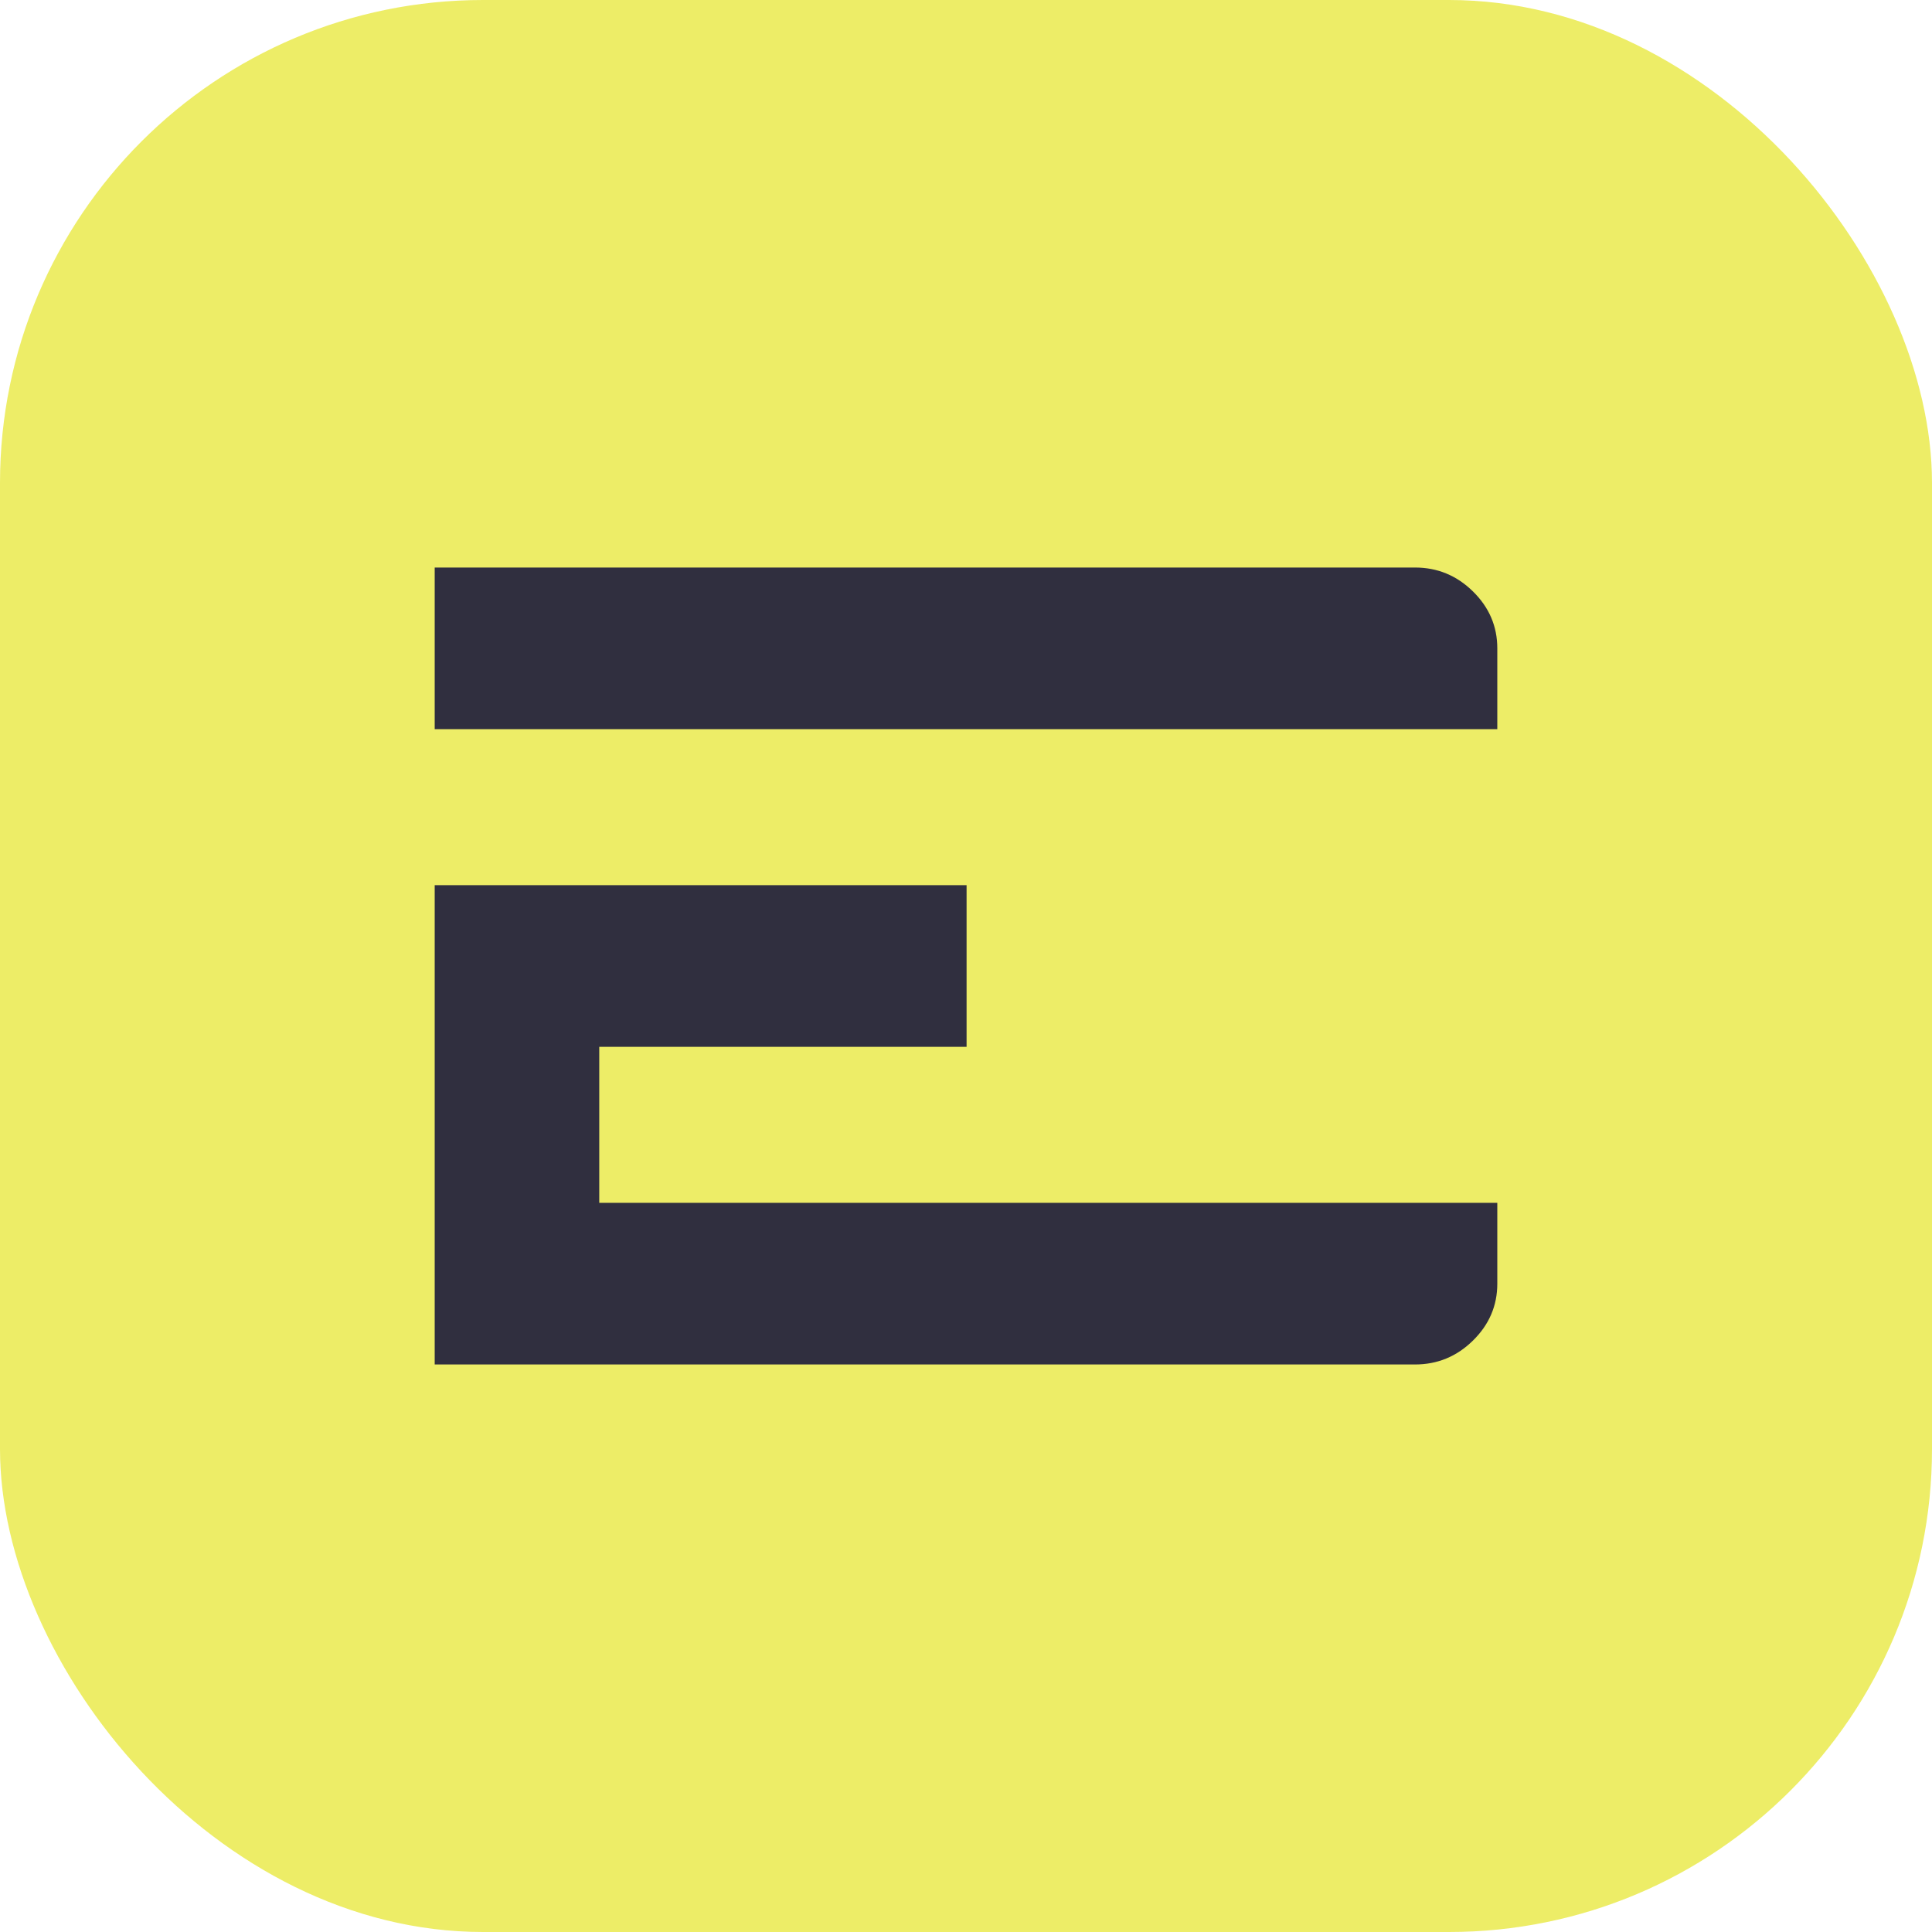
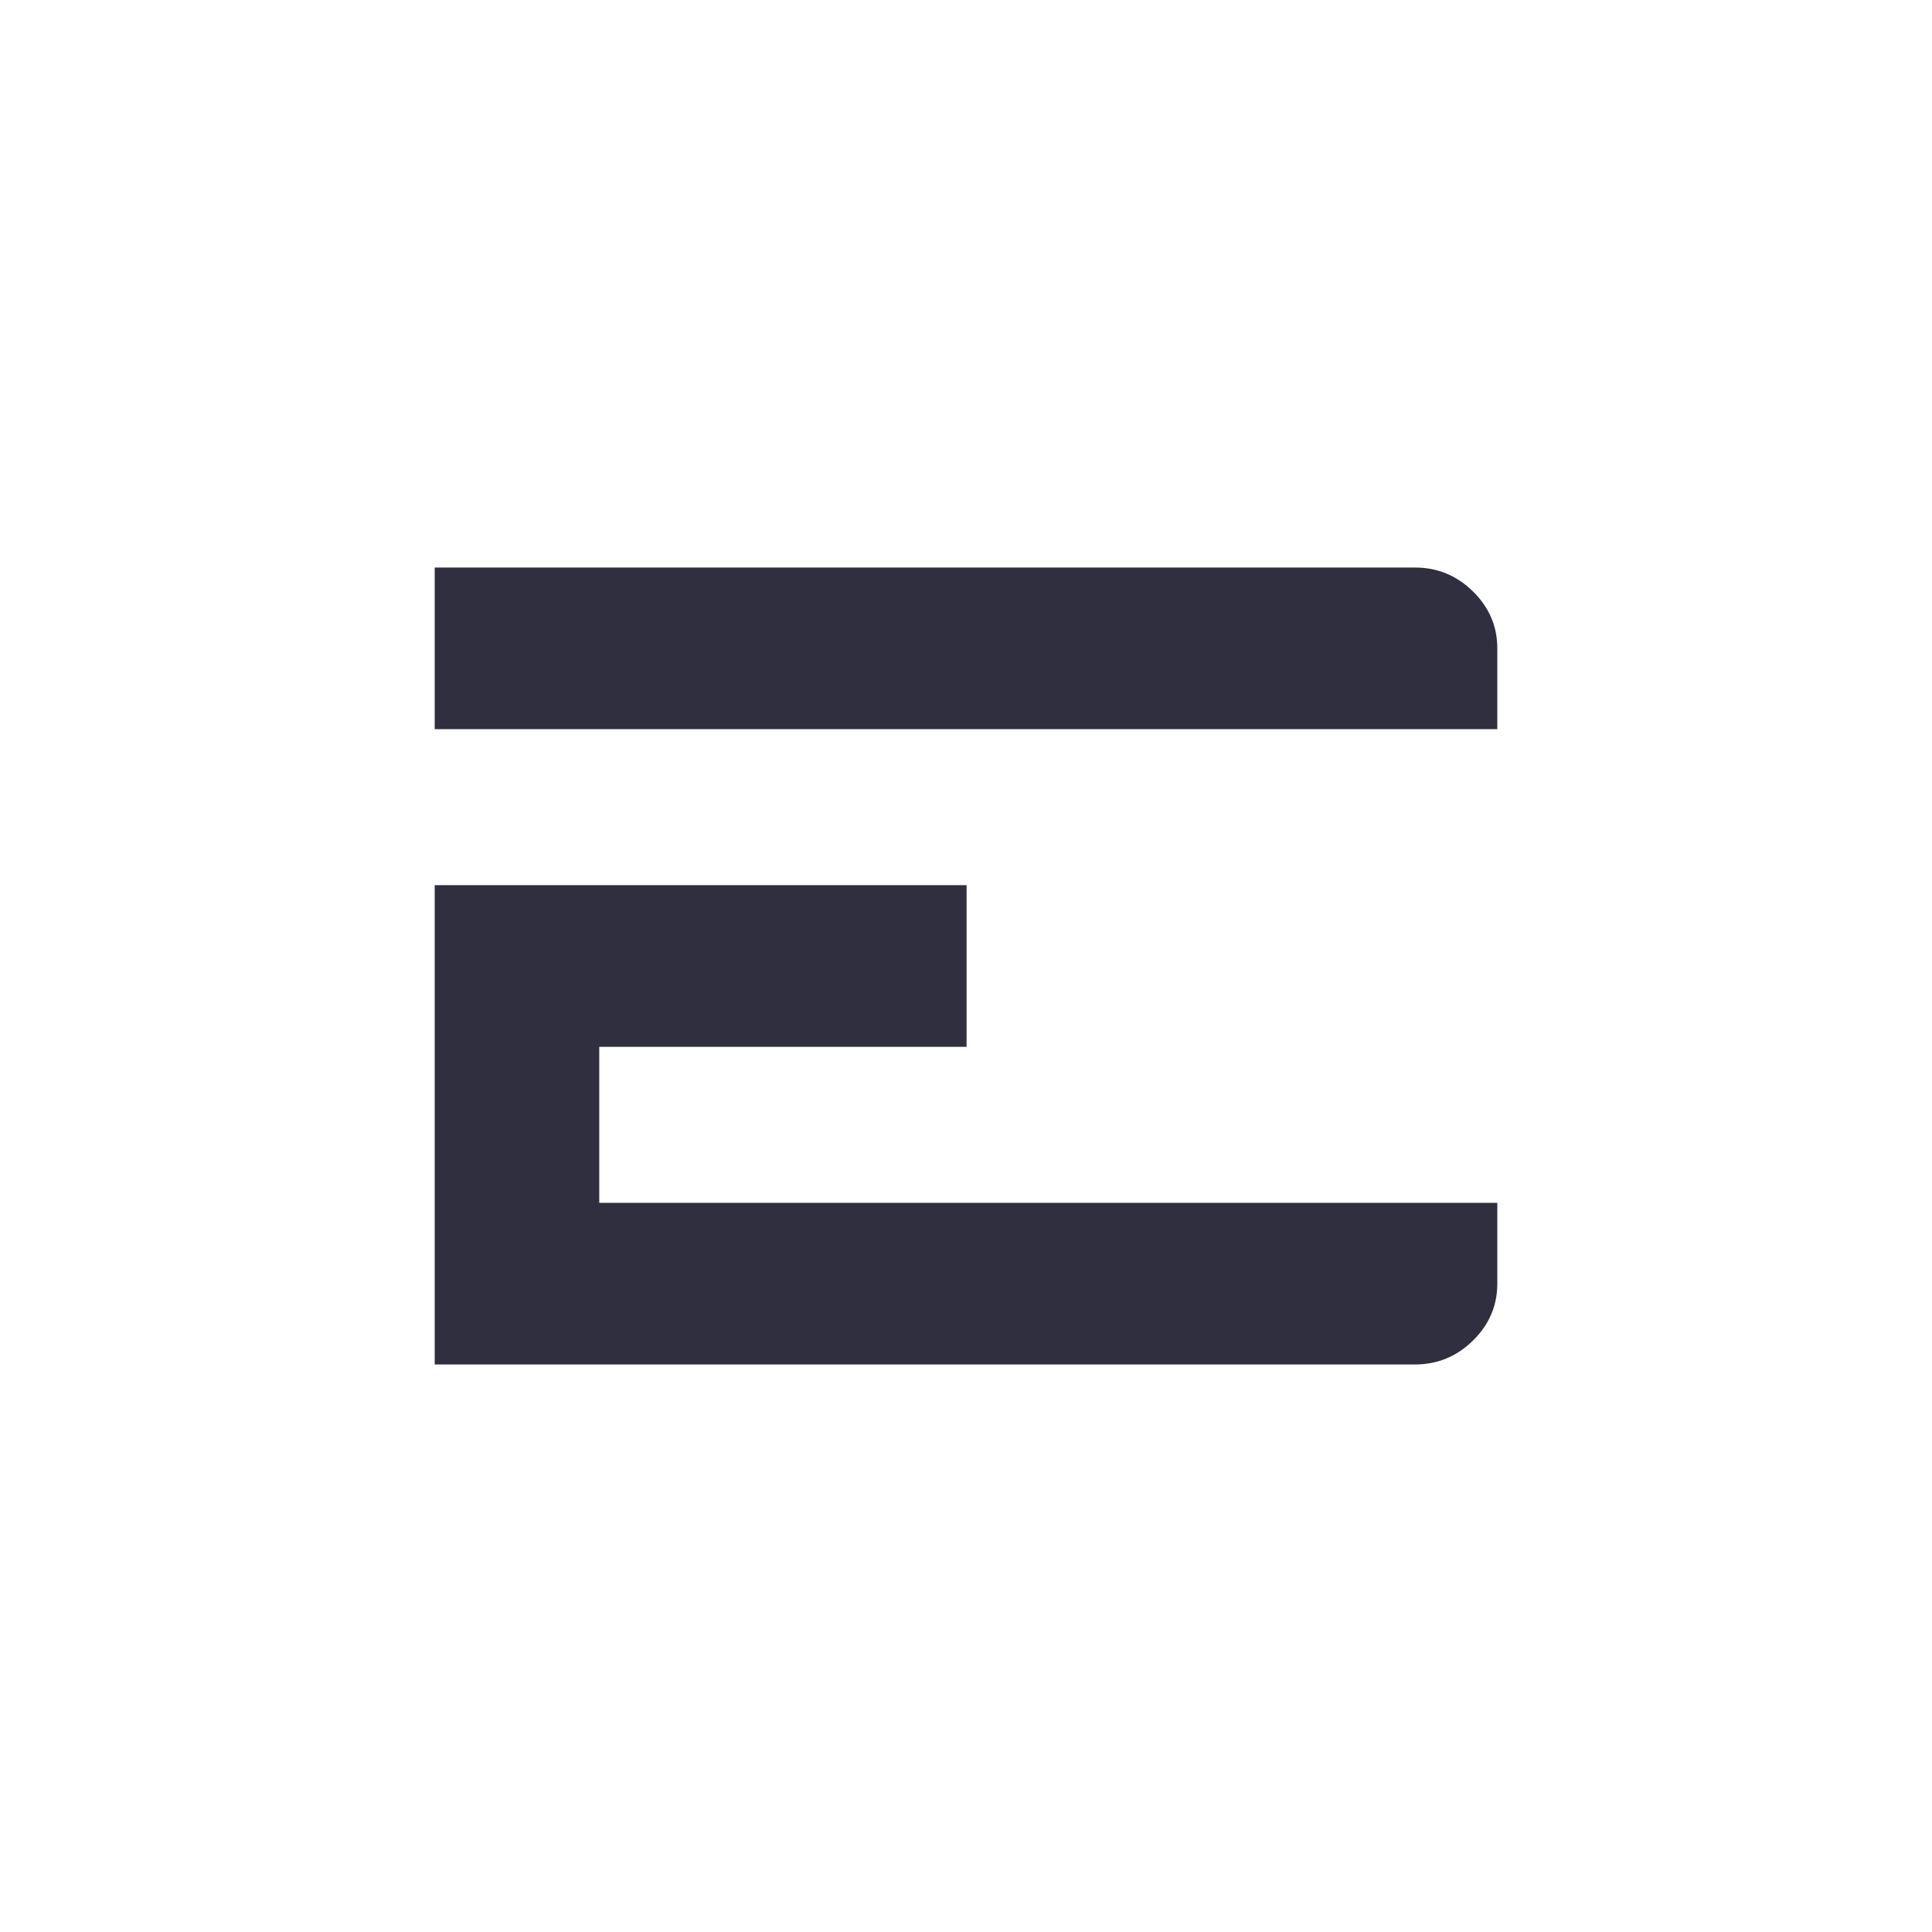
<svg xmlns="http://www.w3.org/2000/svg" width="80" height="80" viewBox="0 0 80 80" fill="none">
-   <rect width="80" height="80" rx="20" fill="#EDED67" />
  <path d="M40.024 36.653H18V56.5H58.593C59.521 56.5 60.321 56.17 60.992 55.51C61.664 54.85 62 54.064 62 53.153V49.806H24.814V43.347H40.024V36.653Z" fill="#302F3F" />
  <path d="M18 23.5V30.194H62V26.847C62 25.936 61.664 25.15 60.992 24.49C60.321 23.83 59.521 23.5 58.593 23.5H18Z" fill="#302F3F" />
</svg>